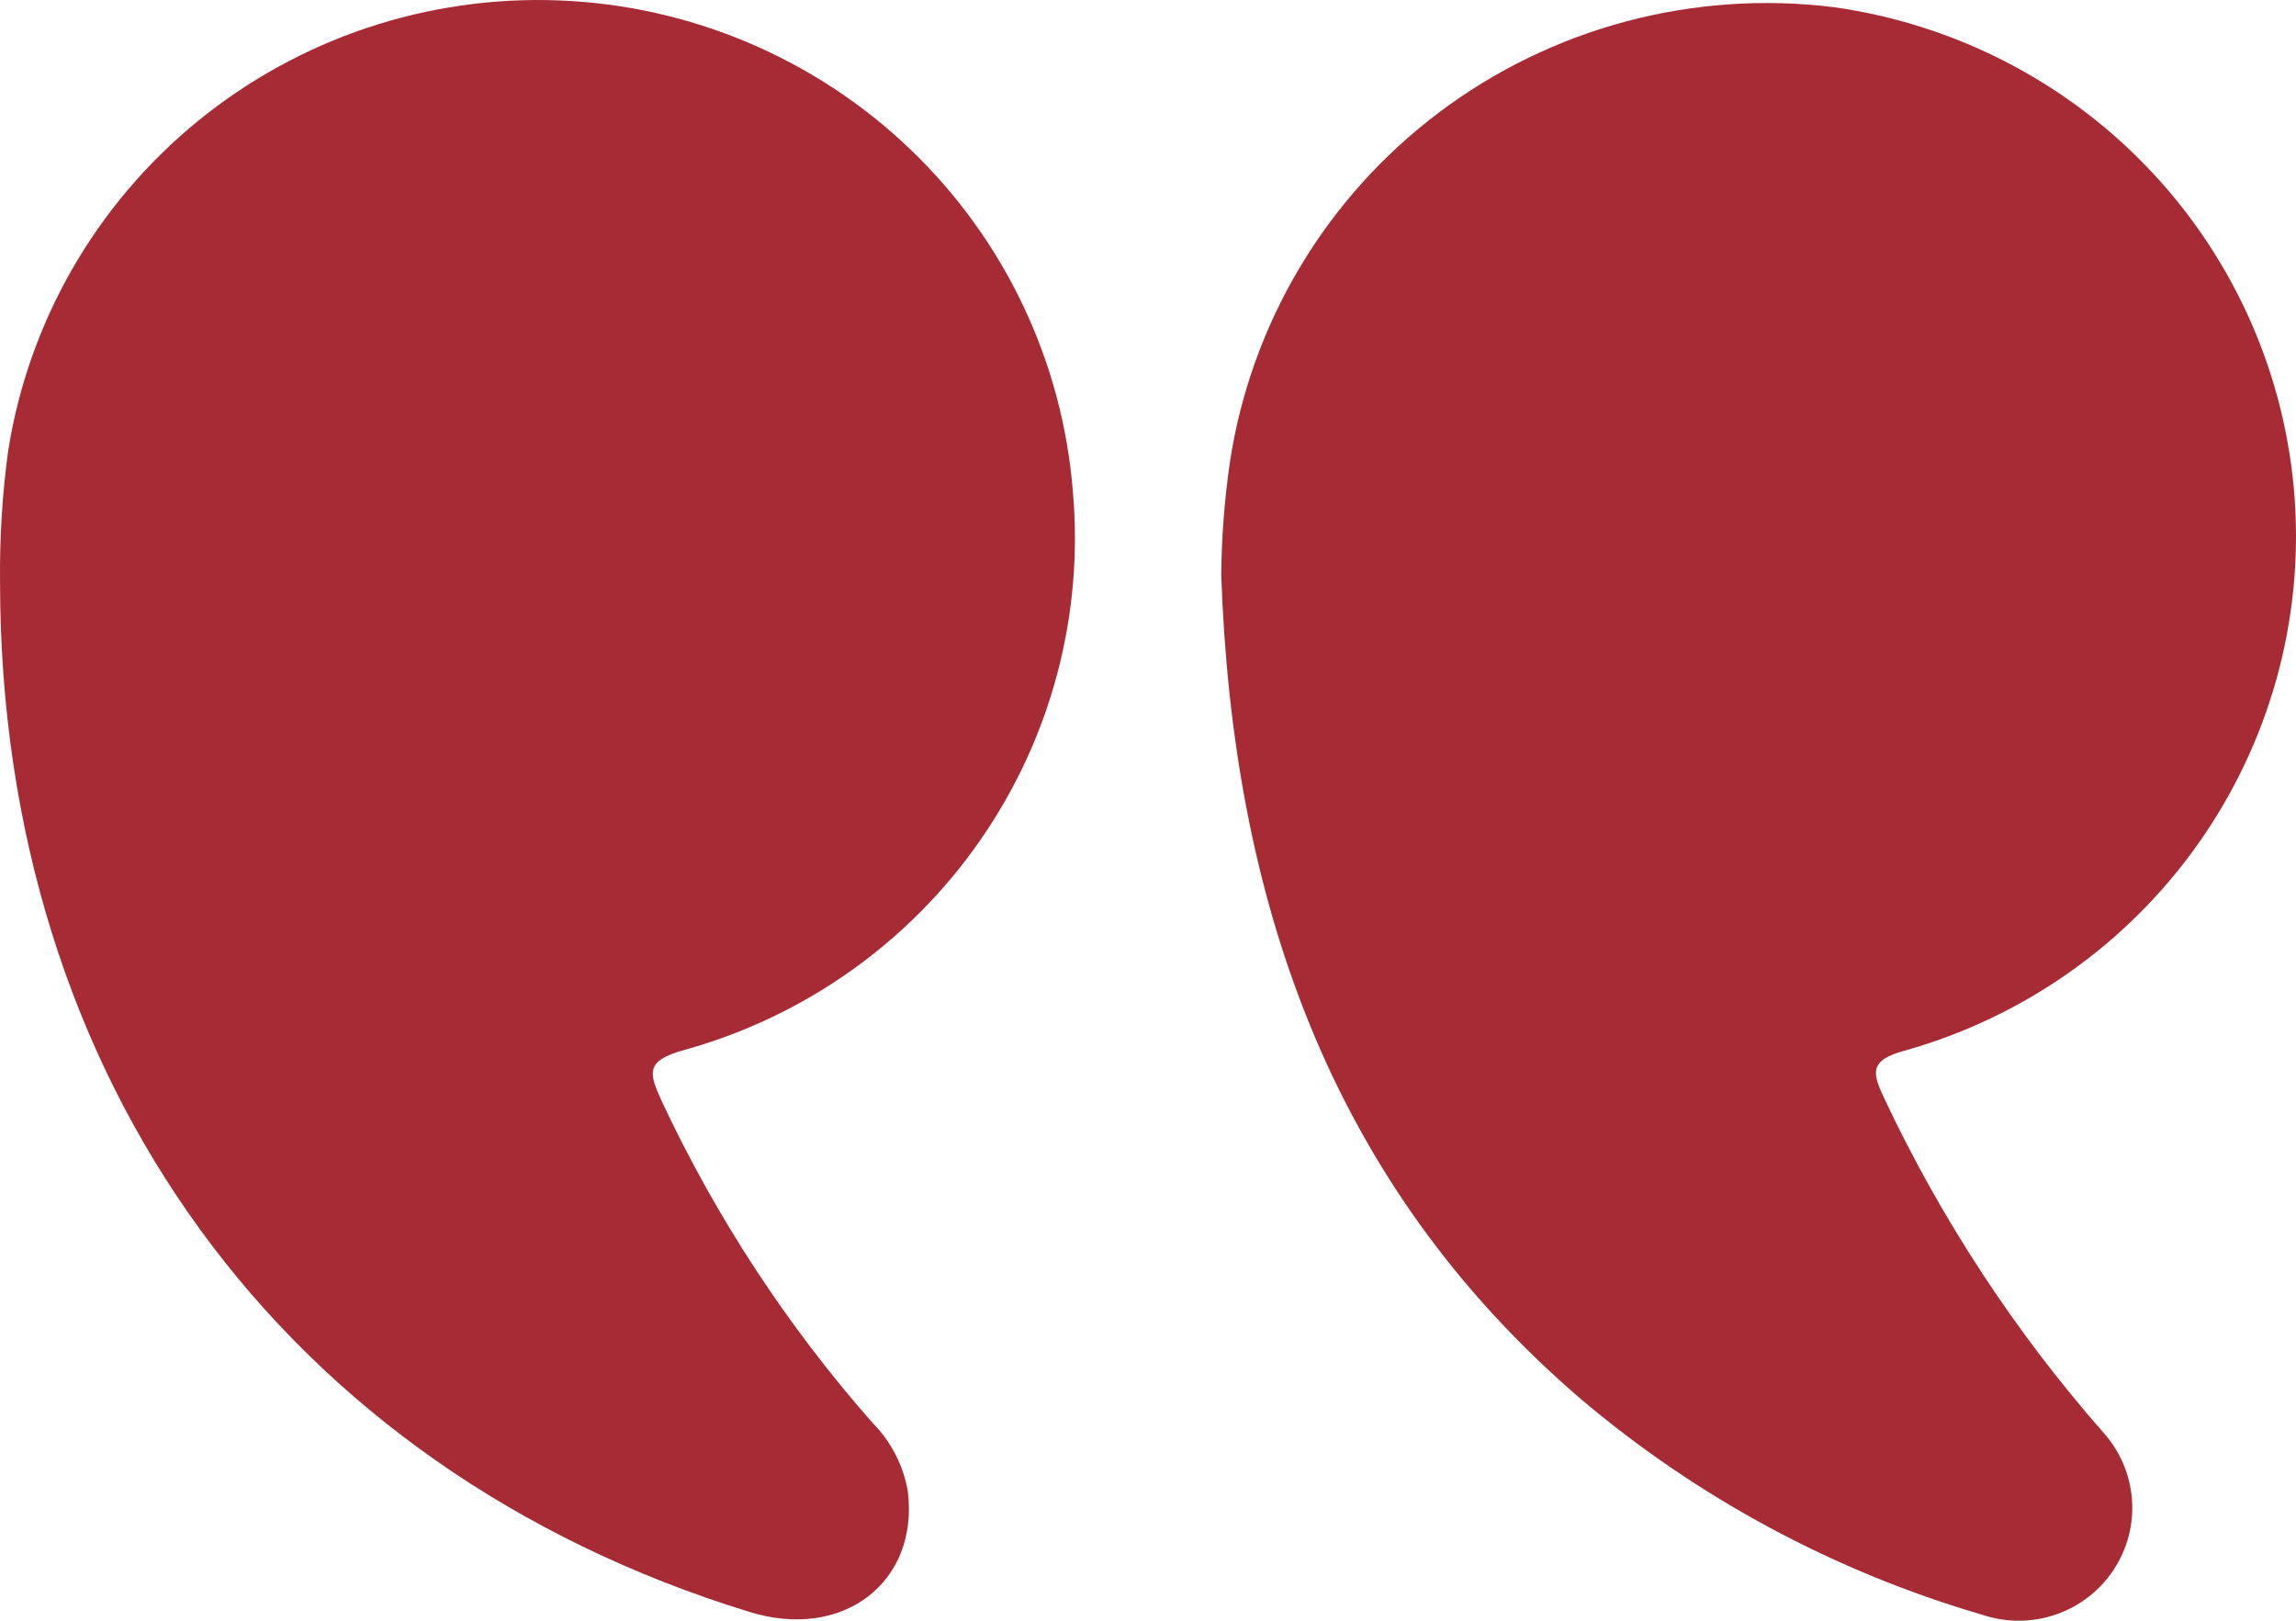
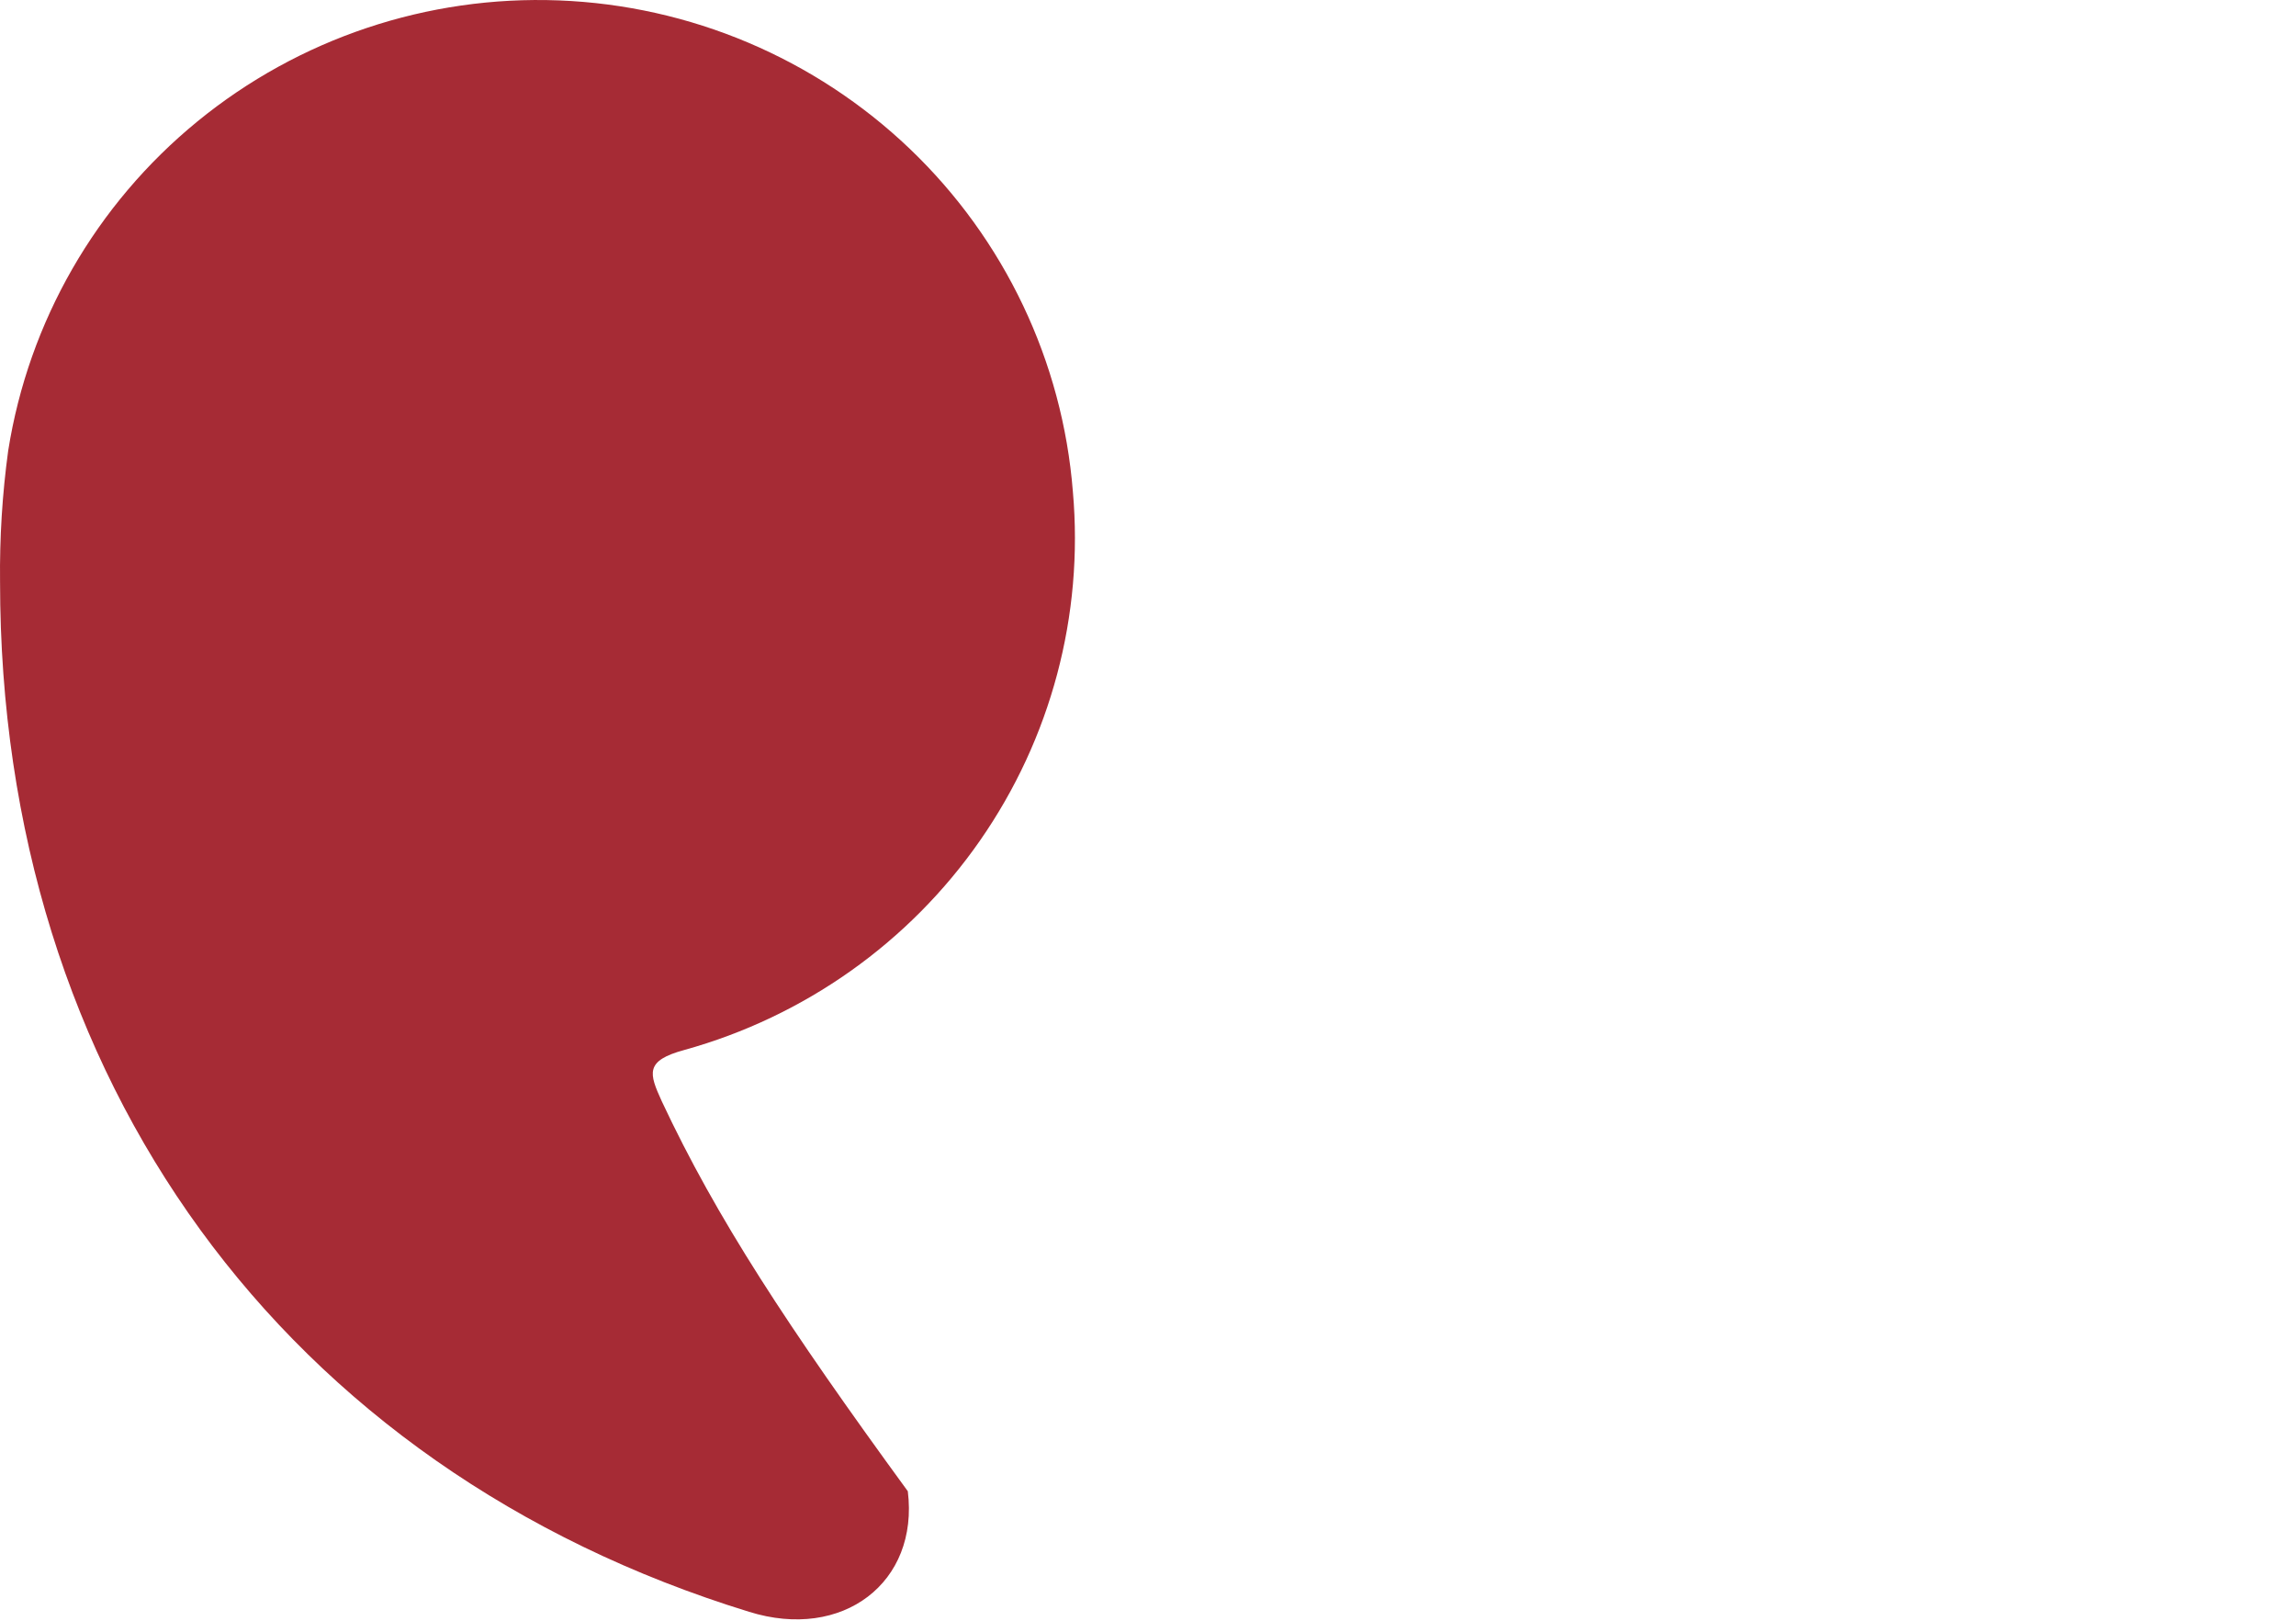
<svg xmlns="http://www.w3.org/2000/svg" width="85" height="60" viewBox="0 0 85 60" fill="none">
-   <path d="M45.211 21.284C45.629 33.174 49.145 43.732 58.505 51.776C62.851 55.459 67.929 58.188 73.408 59.786C74.29 60.078 75.245 60.071 76.122 59.766C77 59.461 77.751 58.876 78.258 58.101C78.765 57.326 79 56.406 78.925 55.484C78.85 54.563 78.471 53.692 77.846 53.008C74.595 49.298 71.878 45.156 69.775 40.701C69.322 39.736 69.155 39.253 70.545 38.886C74.931 37.647 78.755 34.946 81.378 31.237C84.001 27.528 85.264 23.035 84.954 18.511C84.644 13.986 82.78 9.705 79.676 6.384C76.571 3.063 72.413 0.904 67.899 0.267C62.694 -0.381 57.441 1.02 53.261 4.172C49.081 7.324 46.305 11.977 45.528 17.137C45.33 18.511 45.224 19.896 45.211 21.284Z" fill="#A62B35" />
-   <path d="M0.002 21.534C0.002 39.952 10.517 54.374 27.73 59.669C31.196 60.752 34.027 58.587 33.608 55.206C33.444 54.25 32.987 53.366 32.302 52.675C29.148 49.093 26.521 45.084 24.499 40.768C24.03 39.736 23.863 39.269 25.336 38.87C29.782 37.636 33.654 34.894 36.28 31.119C38.907 27.345 40.123 22.776 39.719 18.203C39.338 13.379 37.19 8.862 33.682 5.51C30.174 2.157 25.55 0.202 20.689 0.015C15.827 -0.172 11.066 1.422 7.308 4.496C3.55 7.569 1.058 11.907 0.303 16.687C0.084 18.293 -0.016 19.913 0.002 21.534Z" fill="#A62B35" />
+   <path d="M0.002 21.534C0.002 39.952 10.517 54.374 27.73 59.669C31.196 60.752 34.027 58.587 33.608 55.206C29.148 49.093 26.521 45.084 24.499 40.768C24.03 39.736 23.863 39.269 25.336 38.87C29.782 37.636 33.654 34.894 36.28 31.119C38.907 27.345 40.123 22.776 39.719 18.203C39.338 13.379 37.19 8.862 33.682 5.51C30.174 2.157 25.55 0.202 20.689 0.015C15.827 -0.172 11.066 1.422 7.308 4.496C3.55 7.569 1.058 11.907 0.303 16.687C0.084 18.293 -0.016 19.913 0.002 21.534Z" fill="#A62B35" />
</svg>